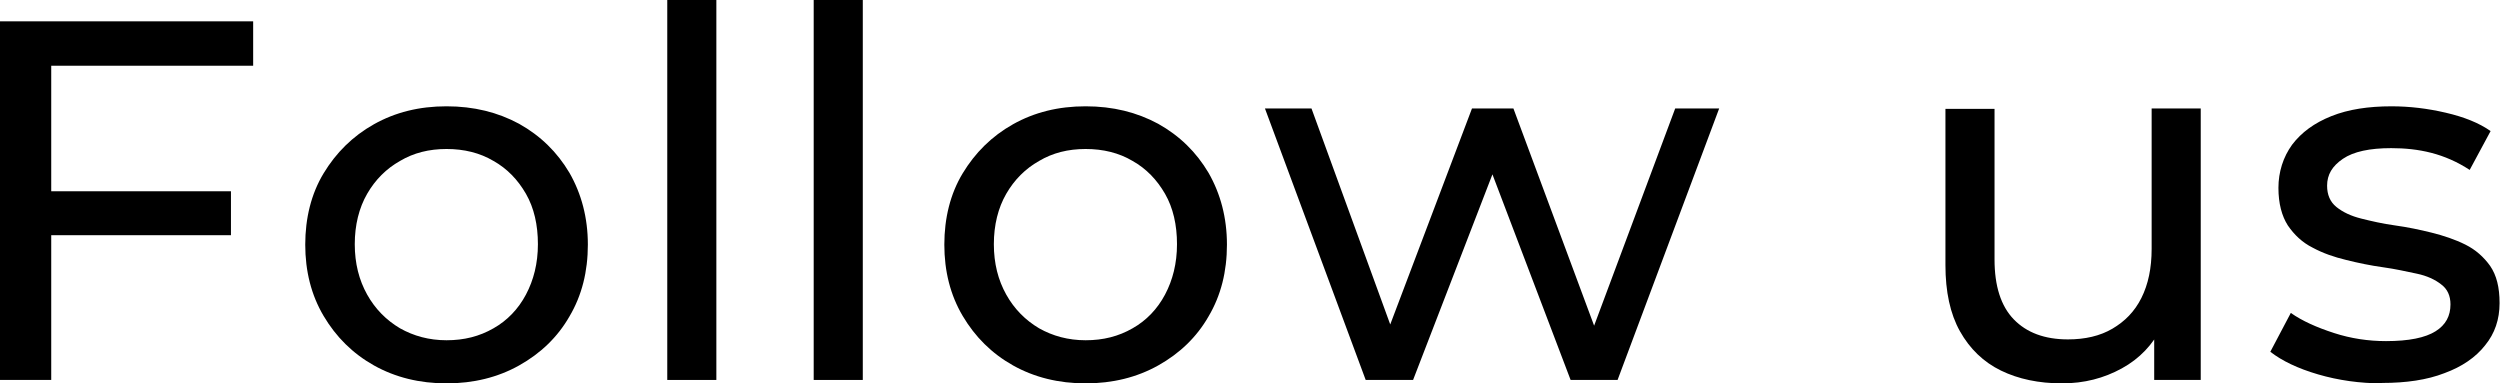
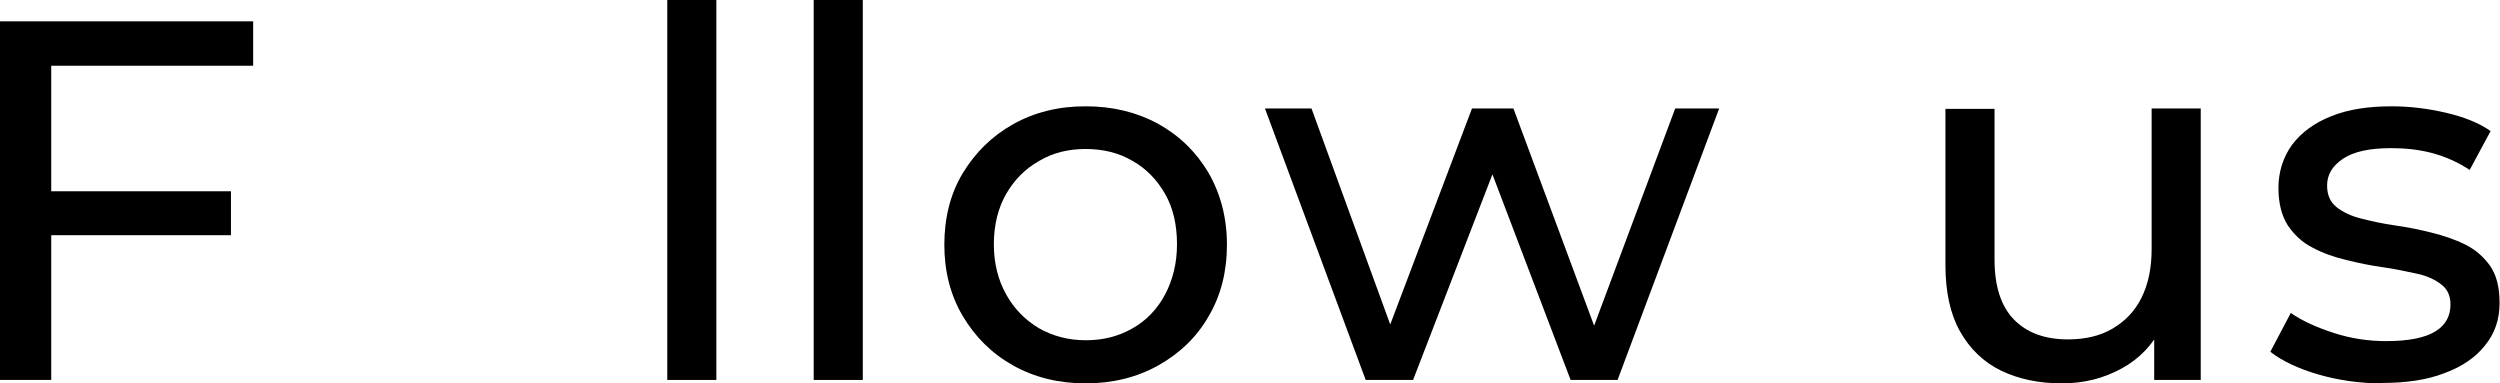
<svg xmlns="http://www.w3.org/2000/svg" id="_レイヤー_2" data-name="レイヤー_2" viewBox="0 0 58.56 8.98">
  <g id="_レイヤー_2-2" data-name="レイヤー_2">
    <g>
      <path d="M1.2,8.9H0V.5h5.93v1.04H1.2v7.36ZM1.08,4.48h4.33v1.03H1.08v-1.03Z" />
-       <path d="M10.46,8.98c-.63,0-1.2-.14-1.7-.42-.5-.28-.89-.67-1.18-1.16s-.43-1.05-.43-1.67.14-1.19.43-1.67.68-.87,1.18-1.15c.5-.28,1.06-.42,1.7-.42s1.2.14,1.7.41c.5.28.89.66,1.18,1.15.28.49.43,1.05.43,1.68s-.14,1.19-.43,1.68c-.28.49-.68.87-1.18,1.15-.5.28-1.07.42-1.7.42ZM10.46,7.97c.41,0,.77-.09,1.1-.28.32-.18.58-.45.76-.79s.28-.73.28-1.18-.09-.85-.28-1.18-.44-.59-.76-.77c-.32-.19-.69-.28-1.1-.28s-.77.09-1.09.28c-.32.18-.58.44-.77.77s-.29.73-.29,1.18.1.84.29,1.18.45.6.77.79c.32.18.68.28,1.09.28Z" />
      <path d="M15.63,8.9V0h1.15v8.9h-1.15Z" />
      <path d="M19.06,8.9V0h1.15v8.9h-1.15Z" />
      <path d="M25.43,8.98c-.63,0-1.2-.14-1.7-.42-.5-.28-.89-.67-1.18-1.16s-.43-1.05-.43-1.67.14-1.19.43-1.67.68-.87,1.18-1.15c.5-.28,1.06-.42,1.7-.42s1.2.14,1.7.41c.5.28.89.66,1.18,1.15.28.49.43,1.05.43,1.68s-.14,1.19-.43,1.68c-.28.49-.68.87-1.18,1.15-.5.28-1.07.42-1.7.42ZM25.43,7.97c.41,0,.77-.09,1.1-.28.32-.18.58-.45.76-.79s.28-.73.28-1.18-.09-.85-.28-1.18-.44-.59-.76-.77c-.32-.19-.69-.28-1.1-.28s-.77.09-1.09.28c-.32.18-.58.44-.77.77s-.29.73-.29,1.18.1.84.29,1.18.45.6.77.79c.32.18.68.28,1.09.28Z" />
      <path d="M31.99,8.9l-2.36-6.36h1.09l2.1,5.76h-.52l2.18-5.76h.97l2.14,5.76h-.5l2.15-5.76h1.03l-2.38,6.36h-1.1l-2-5.26h.34l-2.03,5.26h-1.1Z" />
      <path d="M48.3,8.98c-.54,0-1.02-.1-1.43-.3-.41-.2-.73-.51-.96-.92-.23-.41-.34-.93-.34-1.55v-3.66h1.15v3.53c0,.62.15,1.09.45,1.4.3.31.72.47,1.27.47.4,0,.75-.08,1.04-.25s.52-.4.68-.72.24-.7.24-1.15v-3.29h1.15v6.36h-1.09v-1.71l.18.46c-.21.42-.52.75-.94.98s-.88.35-1.4.35Z" />
      <path d="M55.81,8.98c-.53,0-1.03-.07-1.51-.21-.48-.14-.85-.32-1.12-.53l.48-.91c.27.19.61.34,1.01.47.4.13.81.19,1.22.19.54,0,.92-.08,1.16-.23.24-.15.35-.36.35-.63,0-.2-.07-.36-.22-.47-.14-.11-.33-.2-.57-.25-.24-.05-.5-.11-.79-.15-.29-.04-.58-.1-.86-.17-.29-.07-.55-.16-.79-.29-.24-.12-.43-.3-.58-.52-.14-.22-.22-.51-.22-.88s.11-.72.32-1.01c.22-.29.52-.51.92-.67s.87-.23,1.41-.23c.42,0,.84.05,1.27.15.43.1.78.24,1.05.43l-.49.91c-.29-.19-.59-.32-.9-.4s-.62-.11-.94-.11c-.5,0-.88.08-1.13.25s-.37.37-.37.63c0,.21.07.38.22.5.15.12.34.21.58.27.24.06.5.12.79.16.29.04.58.1.86.17s.55.16.79.28c.24.12.43.29.58.5.15.22.22.5.22.87,0,.38-.11.71-.34.99-.22.28-.54.5-.95.65-.41.16-.9.23-1.46.23Z" />
    </g>
  </g>
</svg>